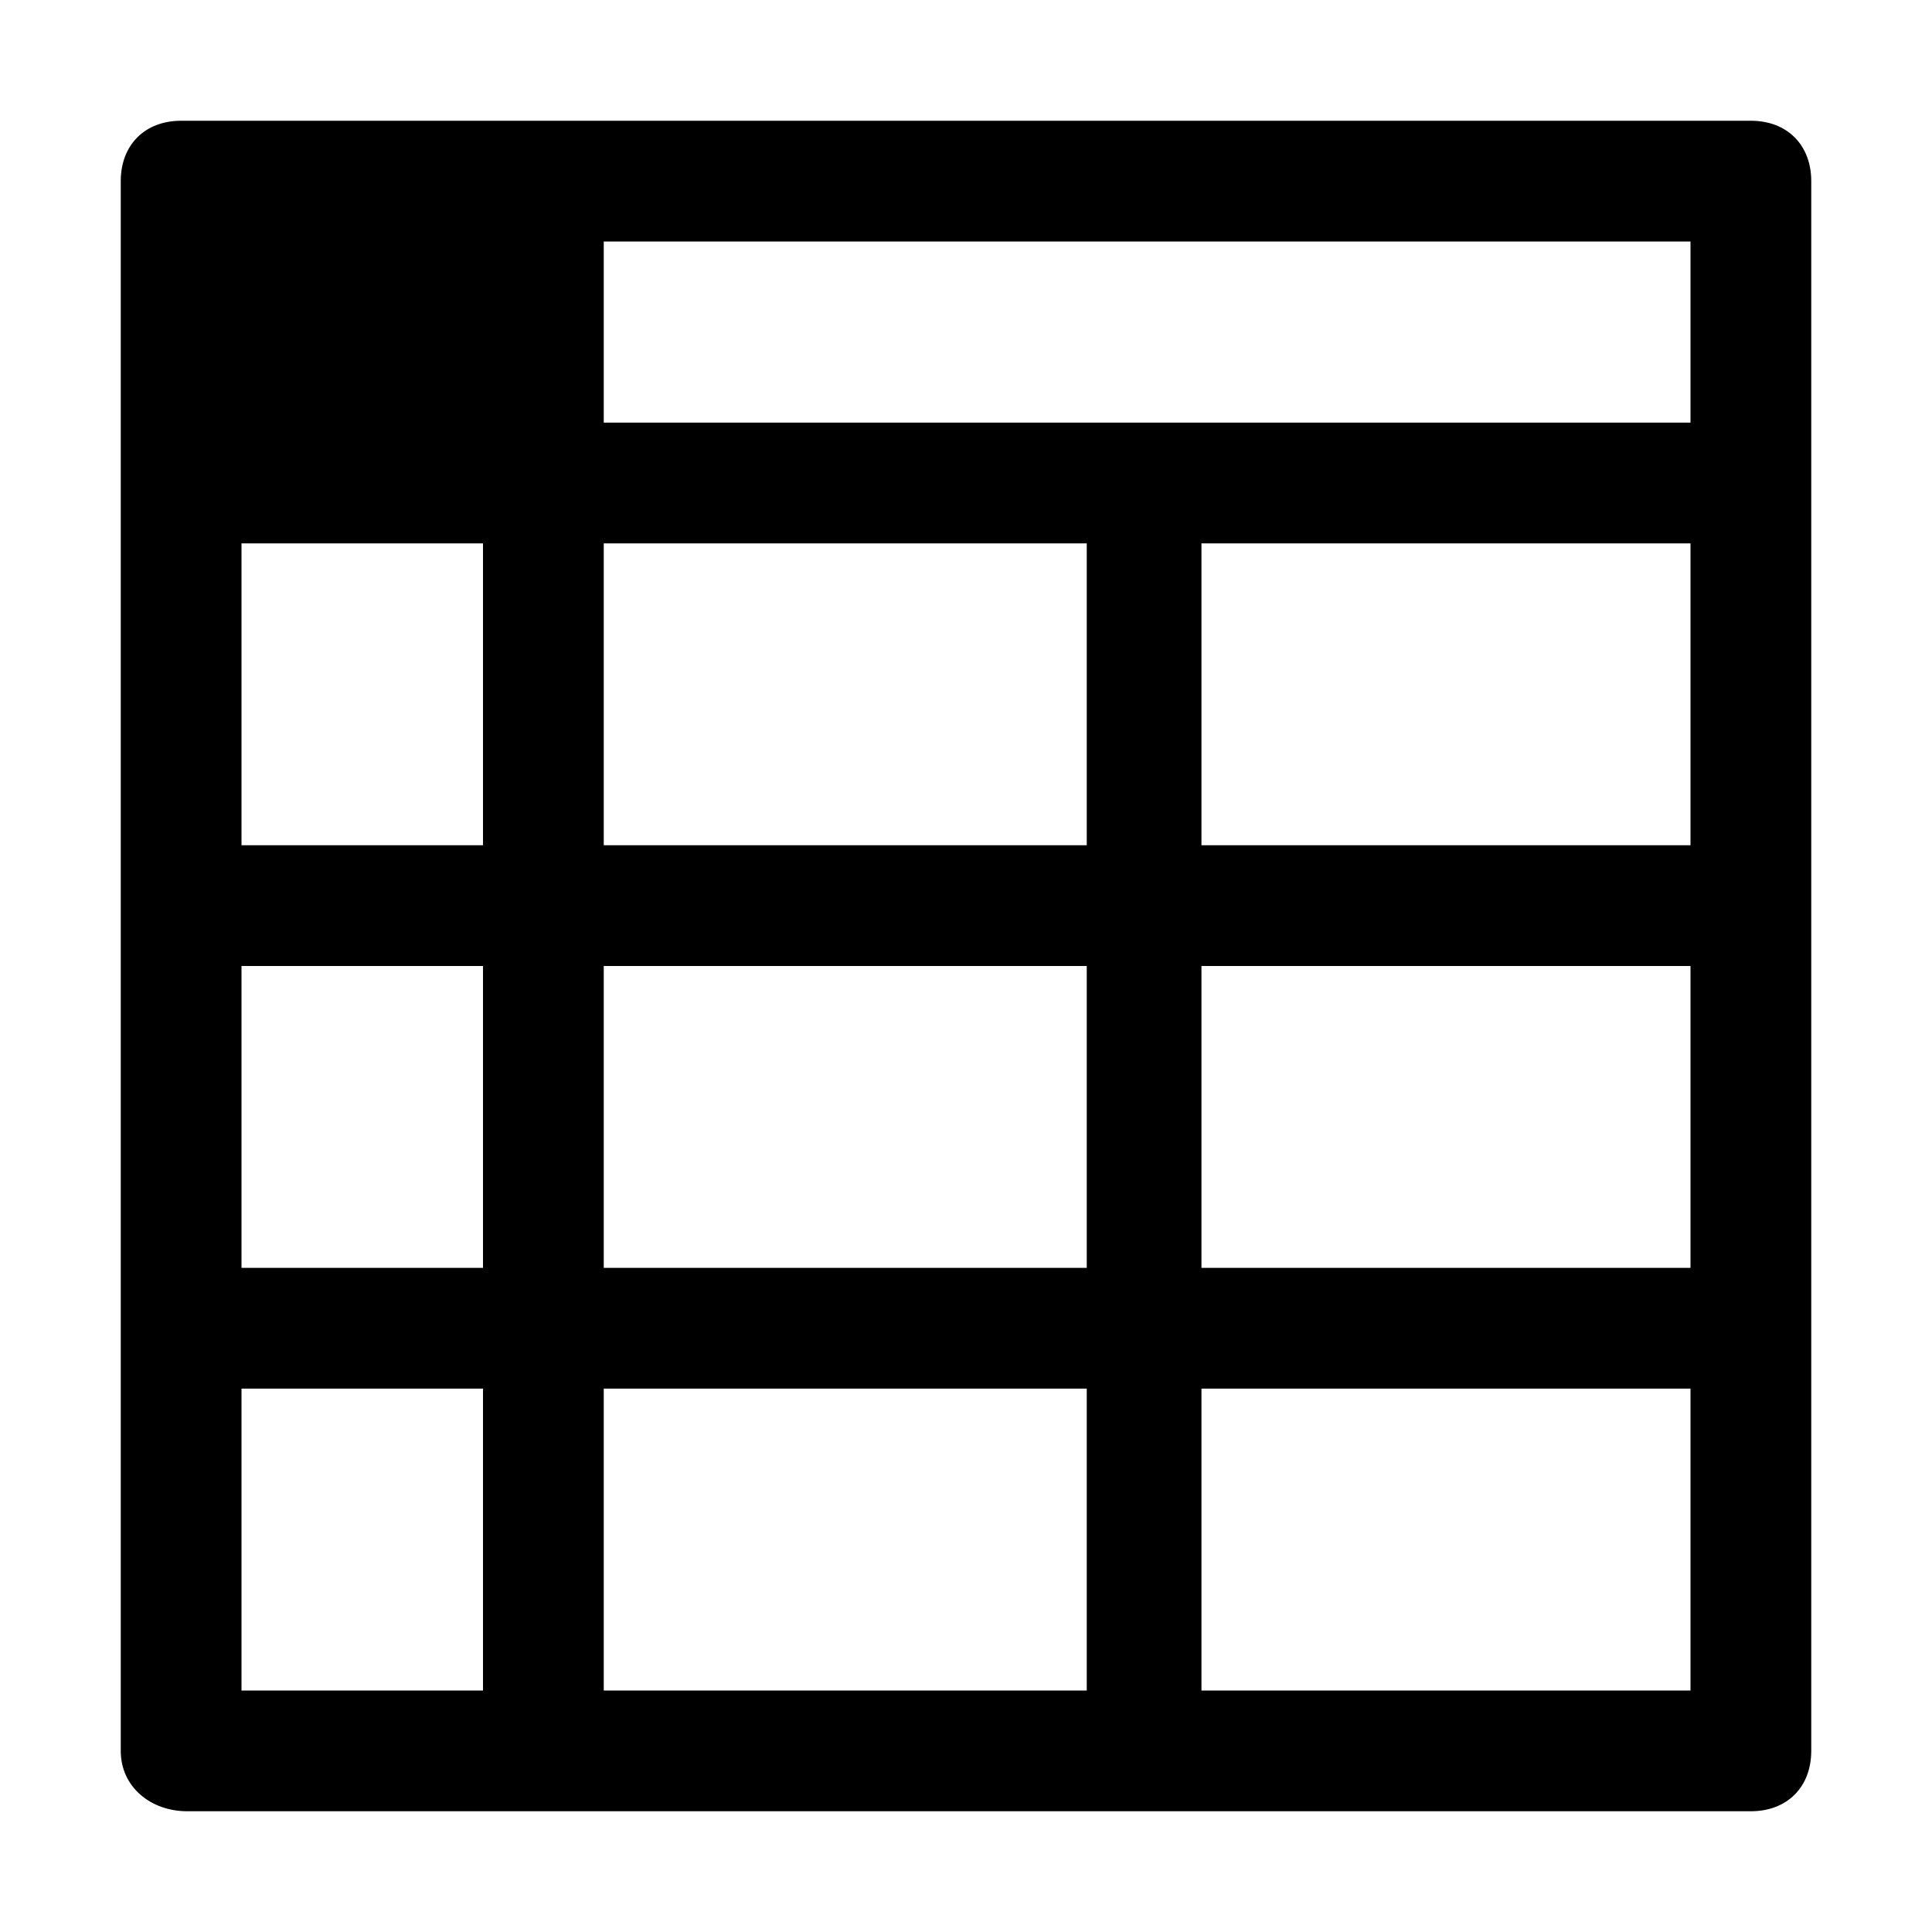
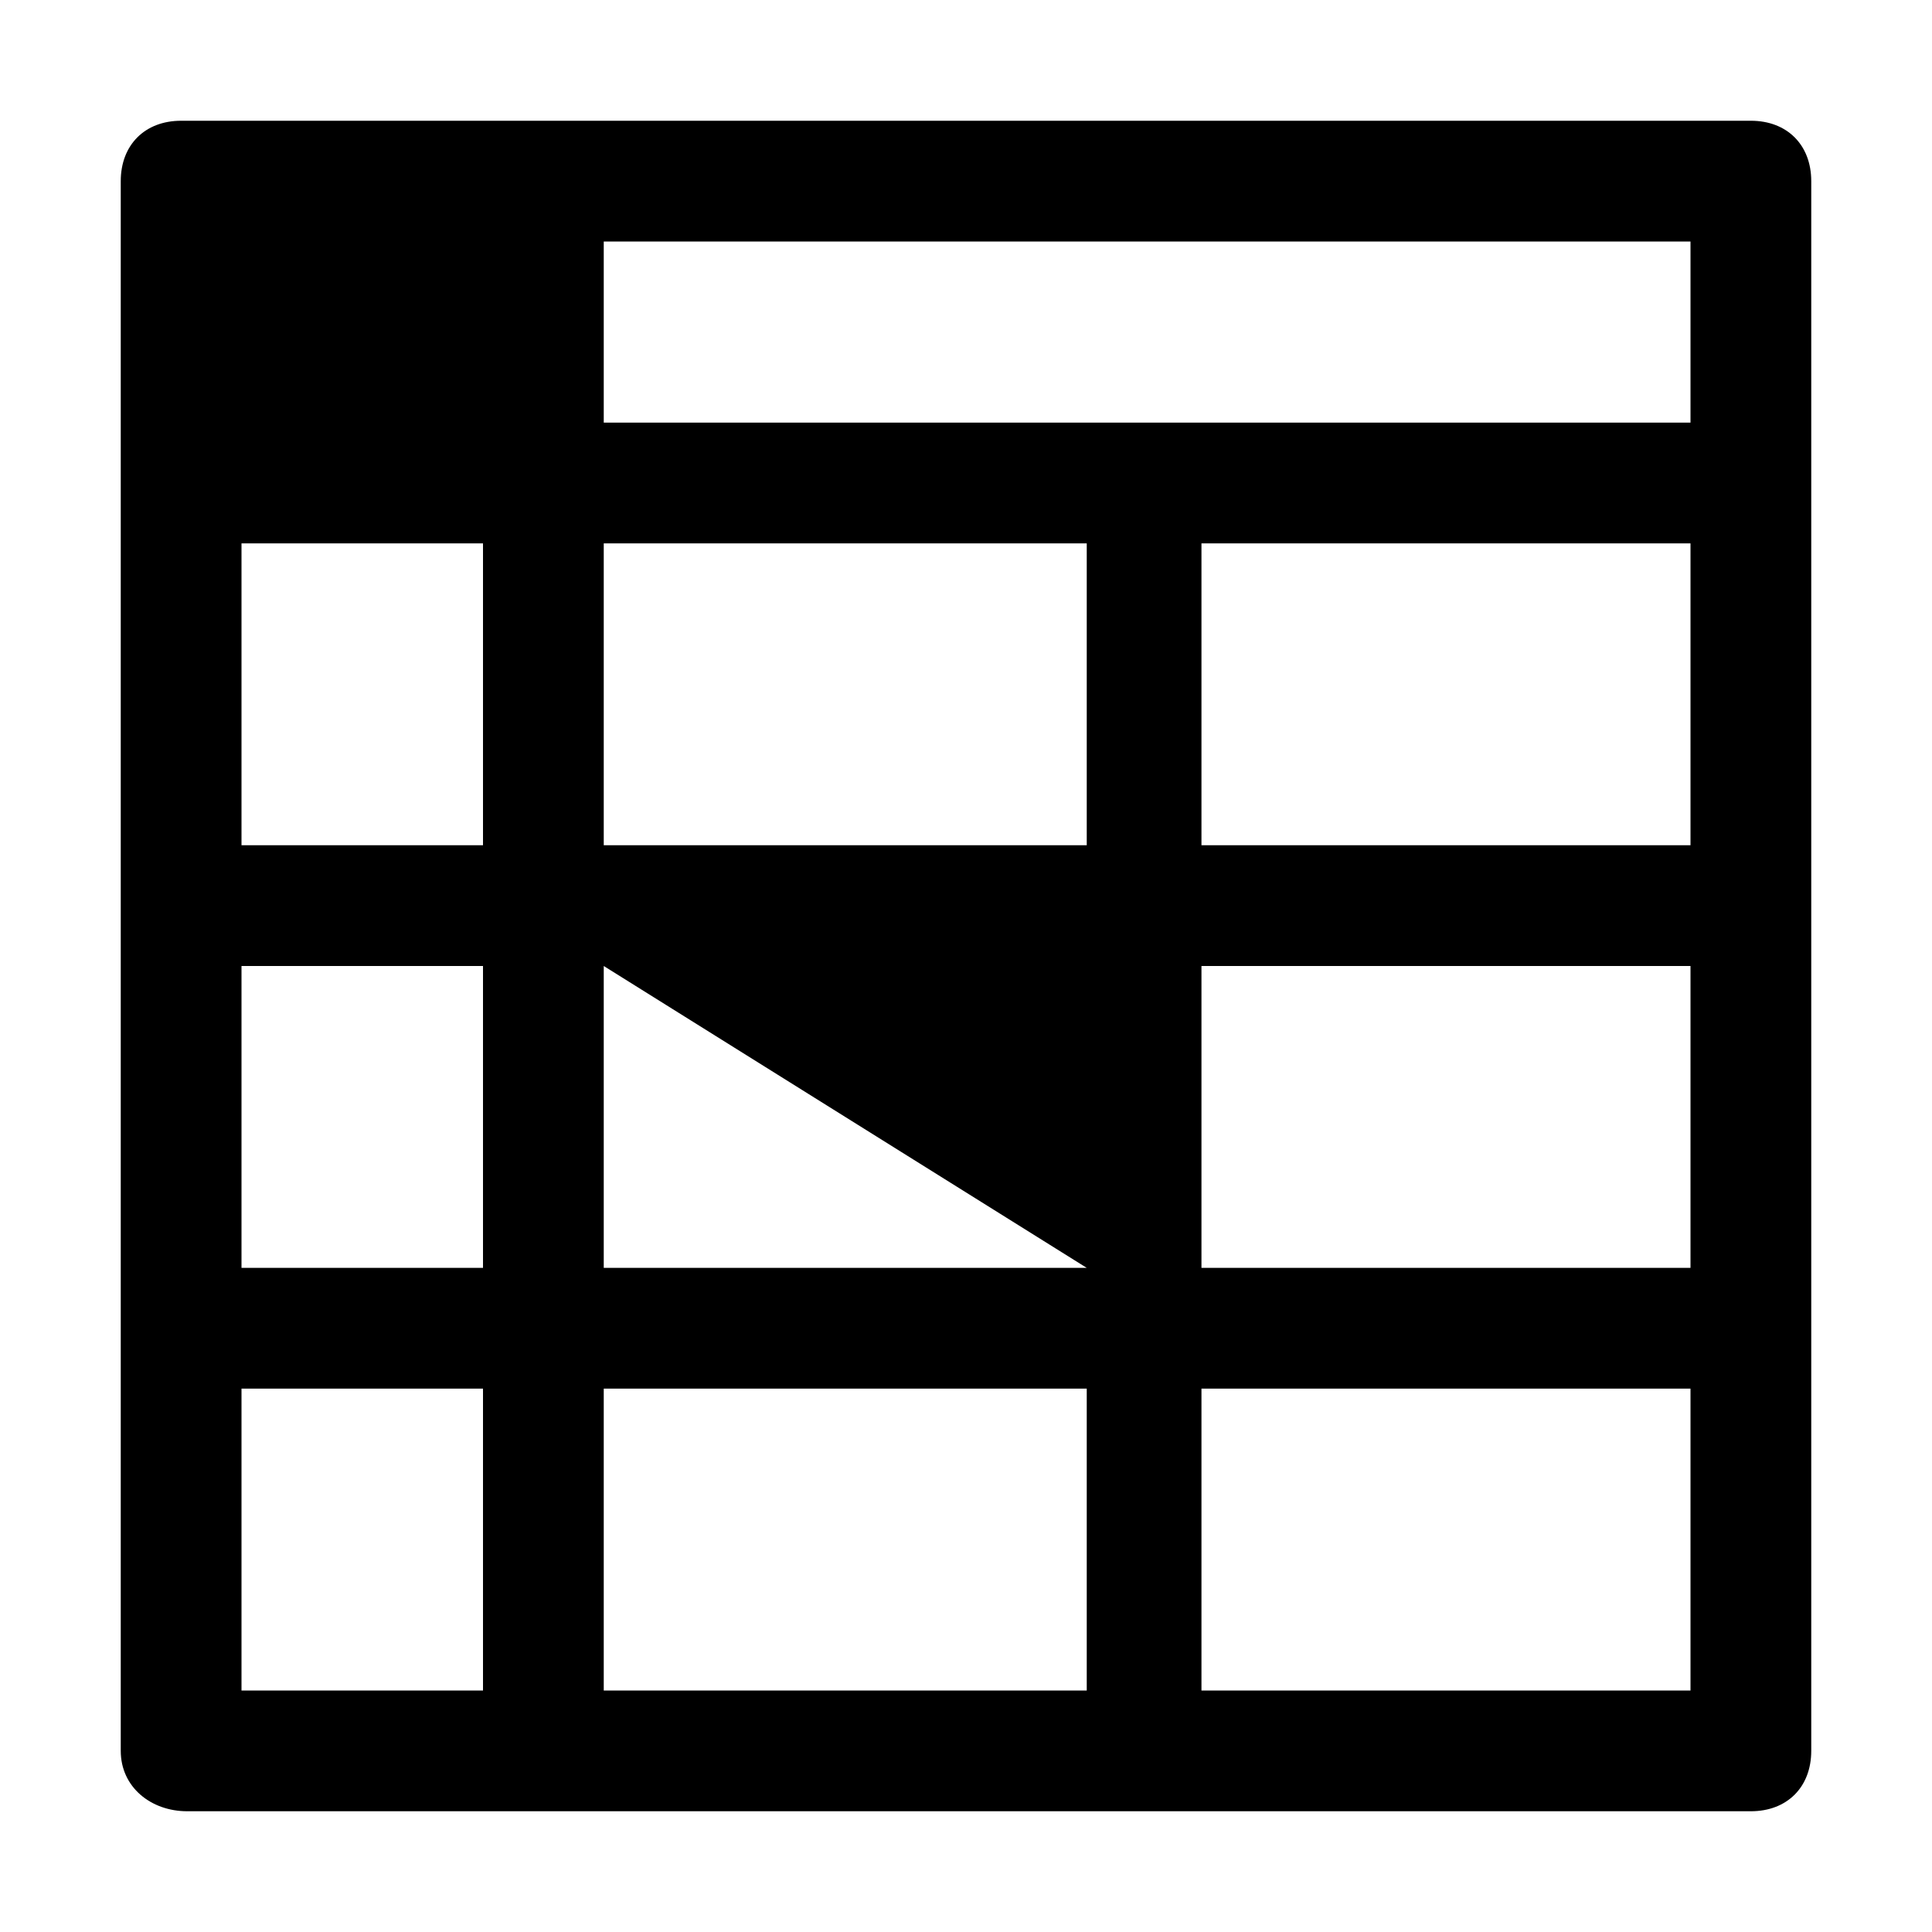
<svg xmlns="http://www.w3.org/2000/svg" style="enable-background:new 0 0 32 32" viewBox="0 0 32 32">
-   <path d="M29,2 L3,2 C2.4,2 2,2.4 2,3 L2,29 C2,29.6 2.5,30 3.1,30 L29,30 C29.6,30 30,29.6 30,29 L30,3 C30,2.4 29.6,2 29,2 M8,28 L4,28 L4,23 L8,23 L8,28 M8,21 L4,21 L4,16 L8,16 L8,21 M8,14 L4,14 L4,9 L8,9 L8,14 M10,4 L28,4 L28,7 L10,7 L10,4 M18,28 L10,28 L10,23 L18,23 L18,28 M18,21 L10,21 L10,16 L18,16 L18,21 M18,14 L10,14 L10,9 L18,9 L18,14 M28,28 L19.9,28 L19.9,23 L28,23 L28,28 M28,21 L19.9,21 L19.9,16 L28,16 L28,21 M28,14 L19.9,14 L19.9,9 L28,9 L28,14 Z" />
+   <path d="M29,2 L3,2 C2.4,2 2,2.4 2,3 L2,29 C2,29.6 2.5,30 3.1,30 L29,30 C29.6,30 30,29.6 30,29 L30,3 C30,2.4 29.6,2 29,2 M8,28 L4,28 L4,23 L8,23 L8,28 M8,21 L4,21 L4,16 L8,16 L8,21 M8,14 L4,14 L4,9 L8,9 L8,14 M10,4 L28,4 L28,7 L10,7 L10,4 M18,28 L10,28 L10,23 L18,23 L18,28 M18,21 L10,21 L10,16 L18,21 M18,14 L10,14 L10,9 L18,9 L18,14 M28,28 L19.9,28 L19.9,23 L28,23 L28,28 M28,21 L19.9,21 L19.9,16 L28,16 L28,21 M28,14 L19.9,14 L19.9,9 L28,9 L28,14 Z" />
</svg>